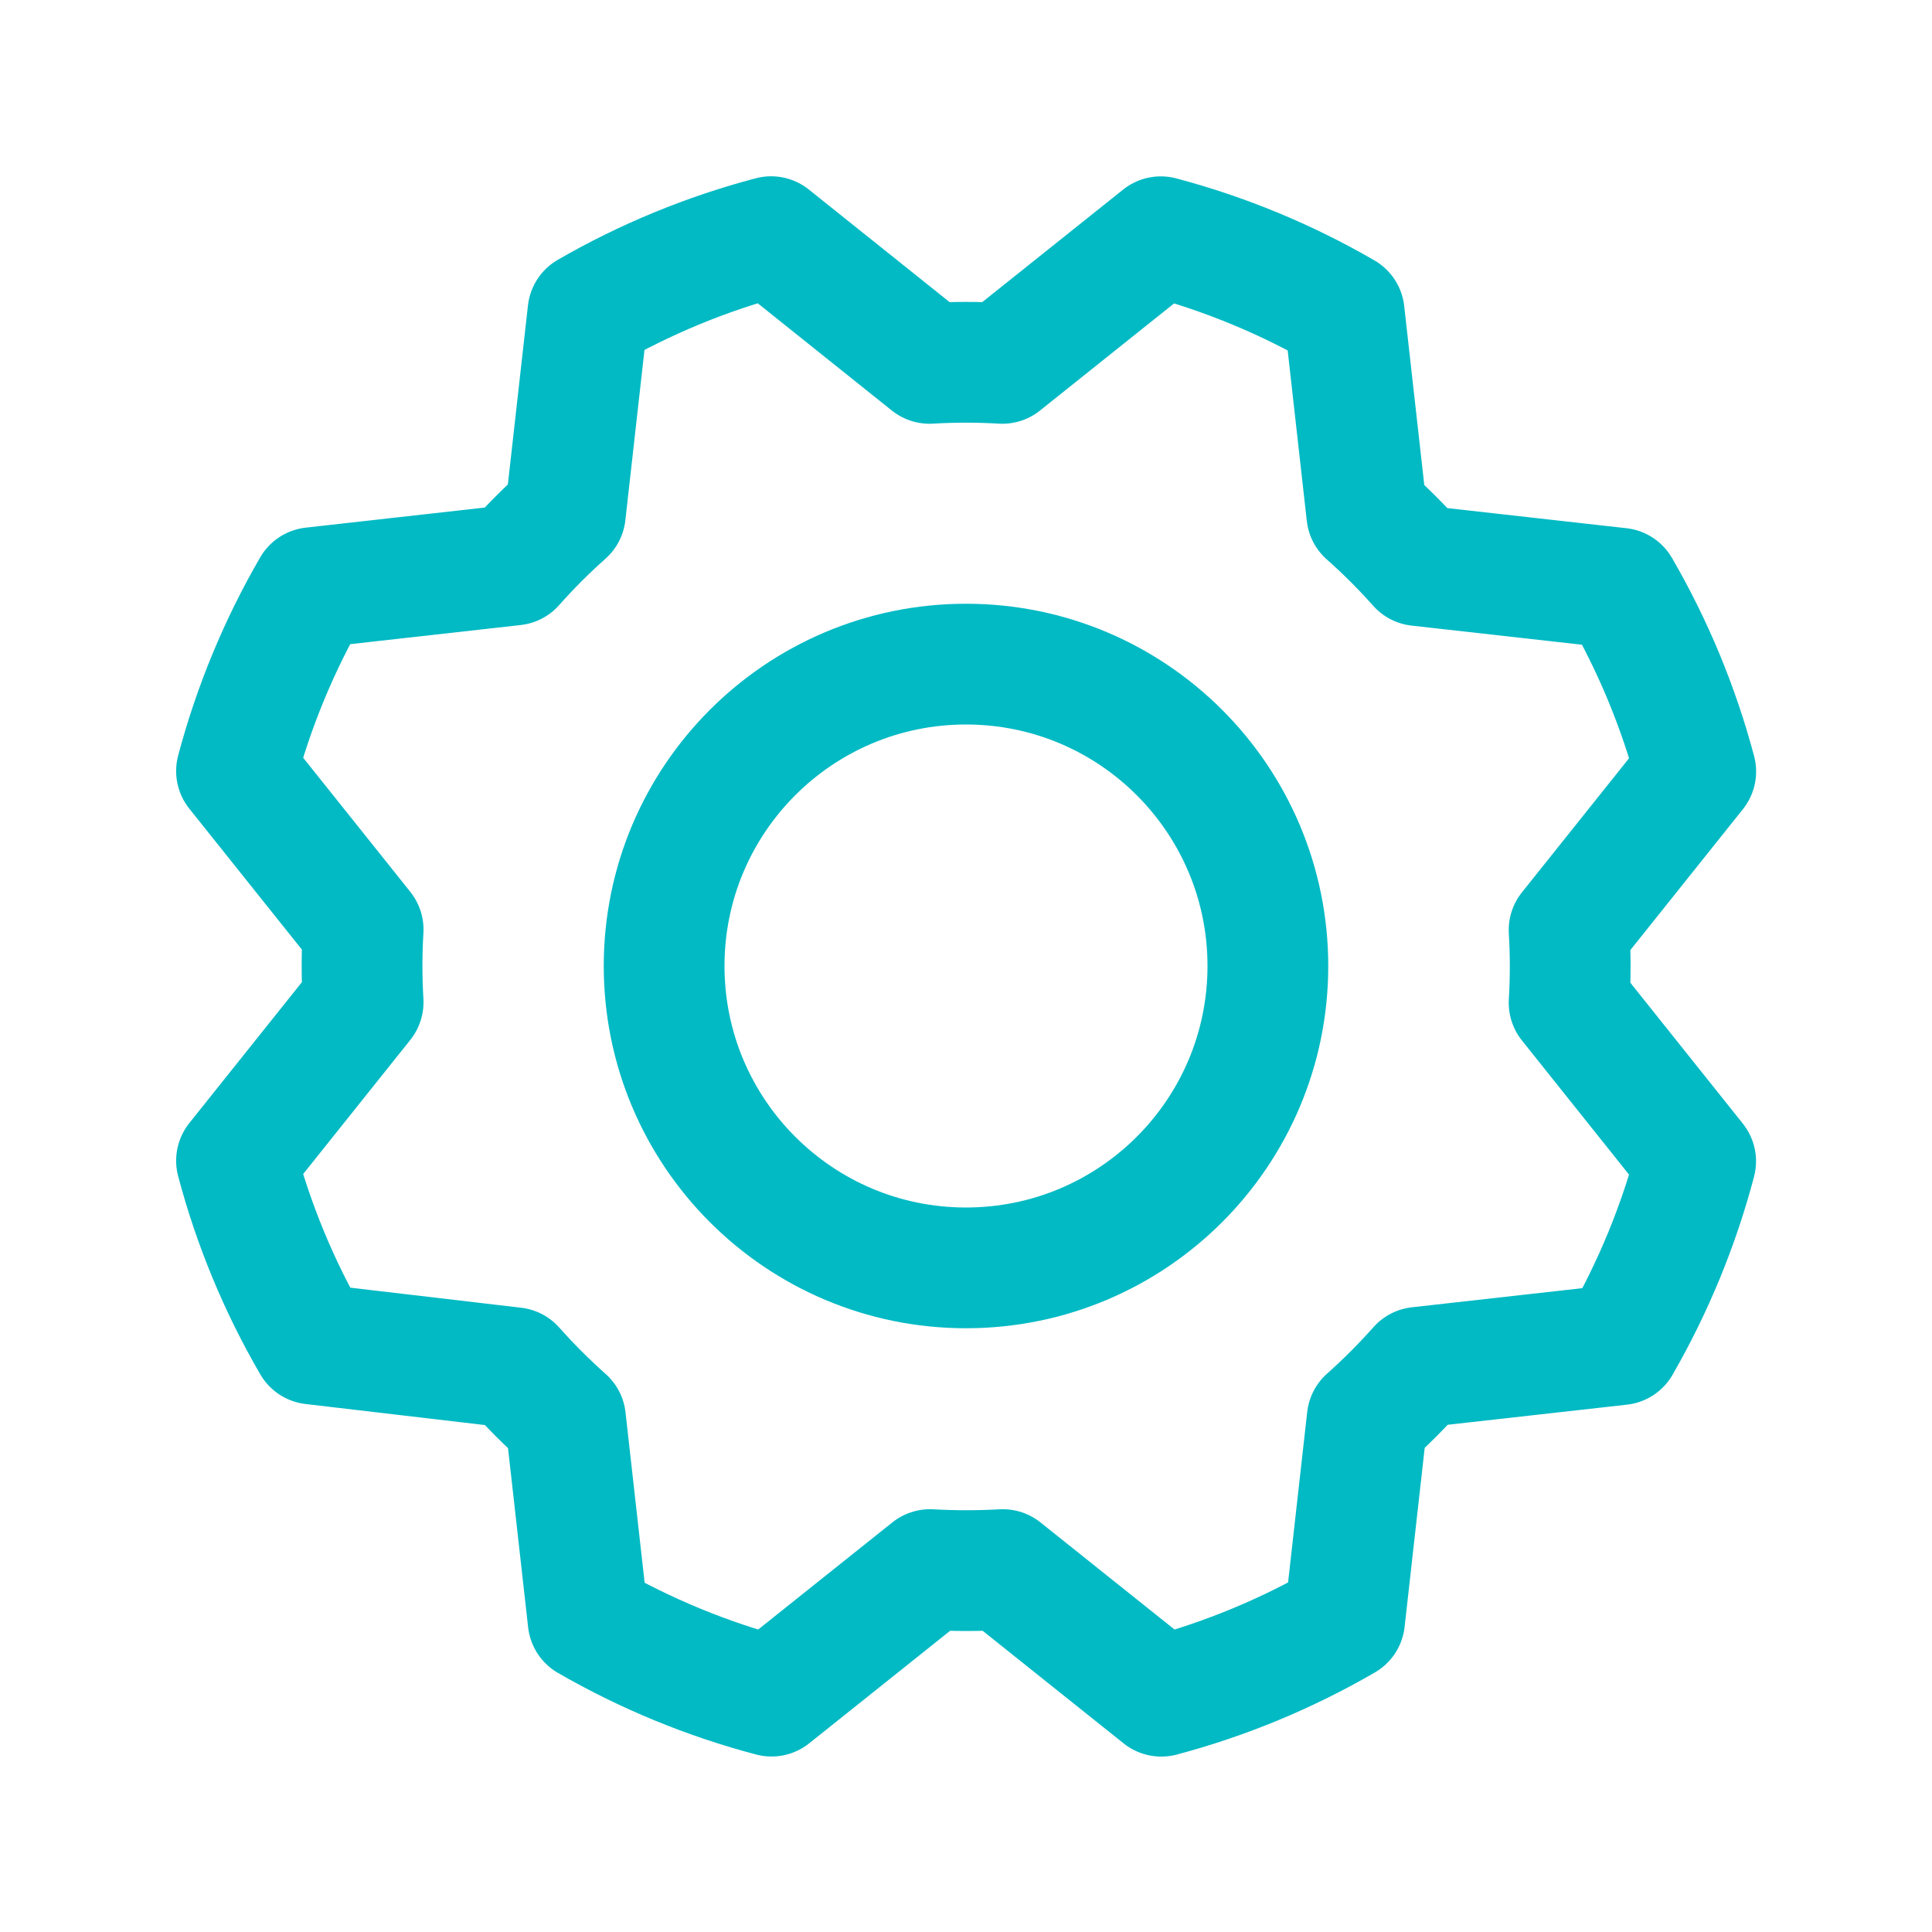
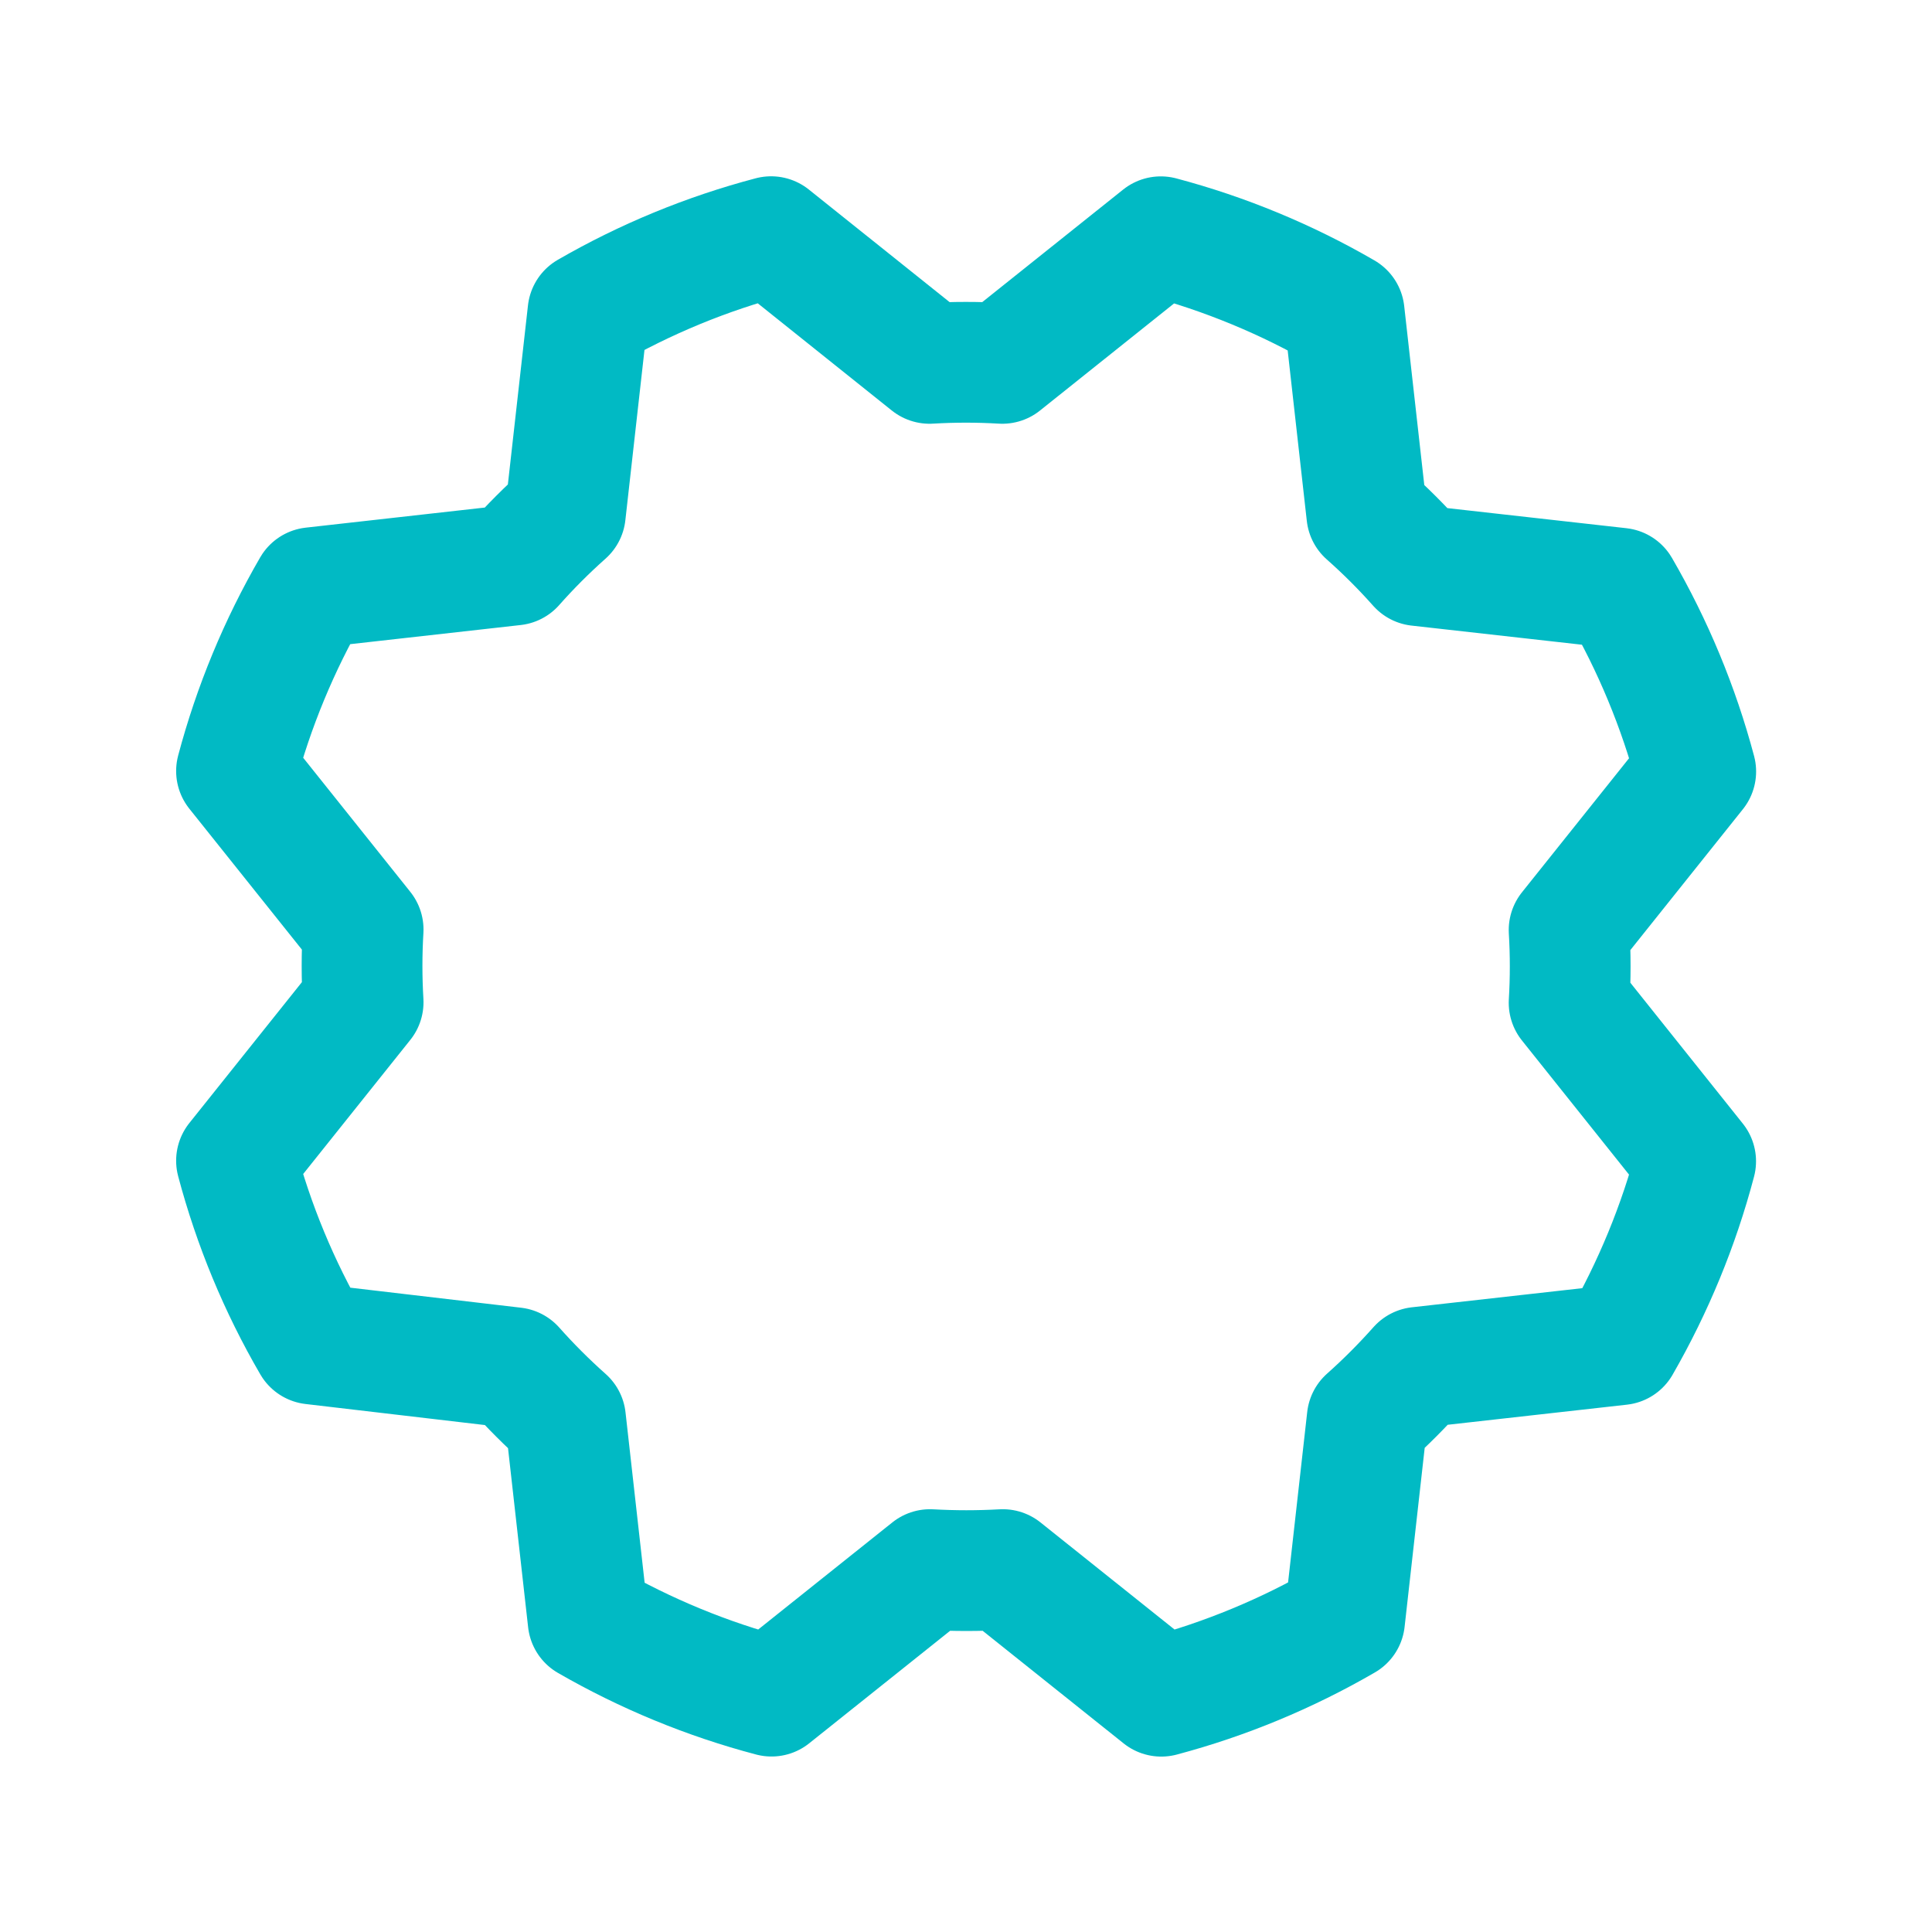
<svg xmlns="http://www.w3.org/2000/svg" width="24" height="24" viewBox="0 0 24 24" fill="none">
-   <path d="M12 15.75C14.071 15.75 15.75 14.071 15.75 12C15.75 9.929 14.071 8.25 12 8.25C9.929 8.25 8.25 9.929 8.25 12C8.25 14.071 9.929 15.75 12 15.75Z" stroke="#01BAC4" stroke-width="1.5" stroke-linecap="round" stroke-linejoin="round" />
  <path d="M3.882 16.696C3.467 15.983 3.15 15.217 2.938 14.419L4.511 12.45C4.493 12.149 4.493 11.848 4.511 11.547L2.938 9.578C3.15 8.78 3.467 8.014 3.881 7.3L6.385 7.019C6.585 6.793 6.798 6.58 7.023 6.38L7.304 3.877C8.018 3.465 8.782 3.15 9.579 2.94L11.547 4.514C11.848 4.496 12.15 4.496 12.451 4.514L14.42 2.941C15.218 3.153 15.984 3.47 16.698 3.884L16.979 6.388C17.205 6.588 17.418 6.801 17.618 7.026L20.121 7.307C20.535 8.021 20.853 8.787 21.065 9.584L19.492 11.553C19.51 11.854 19.51 12.156 19.492 12.457L21.064 14.426C20.854 15.223 20.538 15.989 20.127 16.704L17.622 16.985C17.422 17.21 17.209 17.424 16.984 17.624L16.703 20.127C15.989 20.541 15.223 20.859 14.426 21.071L12.457 19.498C12.156 19.515 11.854 19.515 11.553 19.498L9.584 21.07C8.787 20.86 8.021 20.544 7.306 20.132L7.025 17.628C6.8 17.428 6.587 17.215 6.387 16.99L3.882 16.696Z" stroke="#01BAC4" stroke-width="1.5" stroke-linecap="round" stroke-linejoin="round" />
</svg>